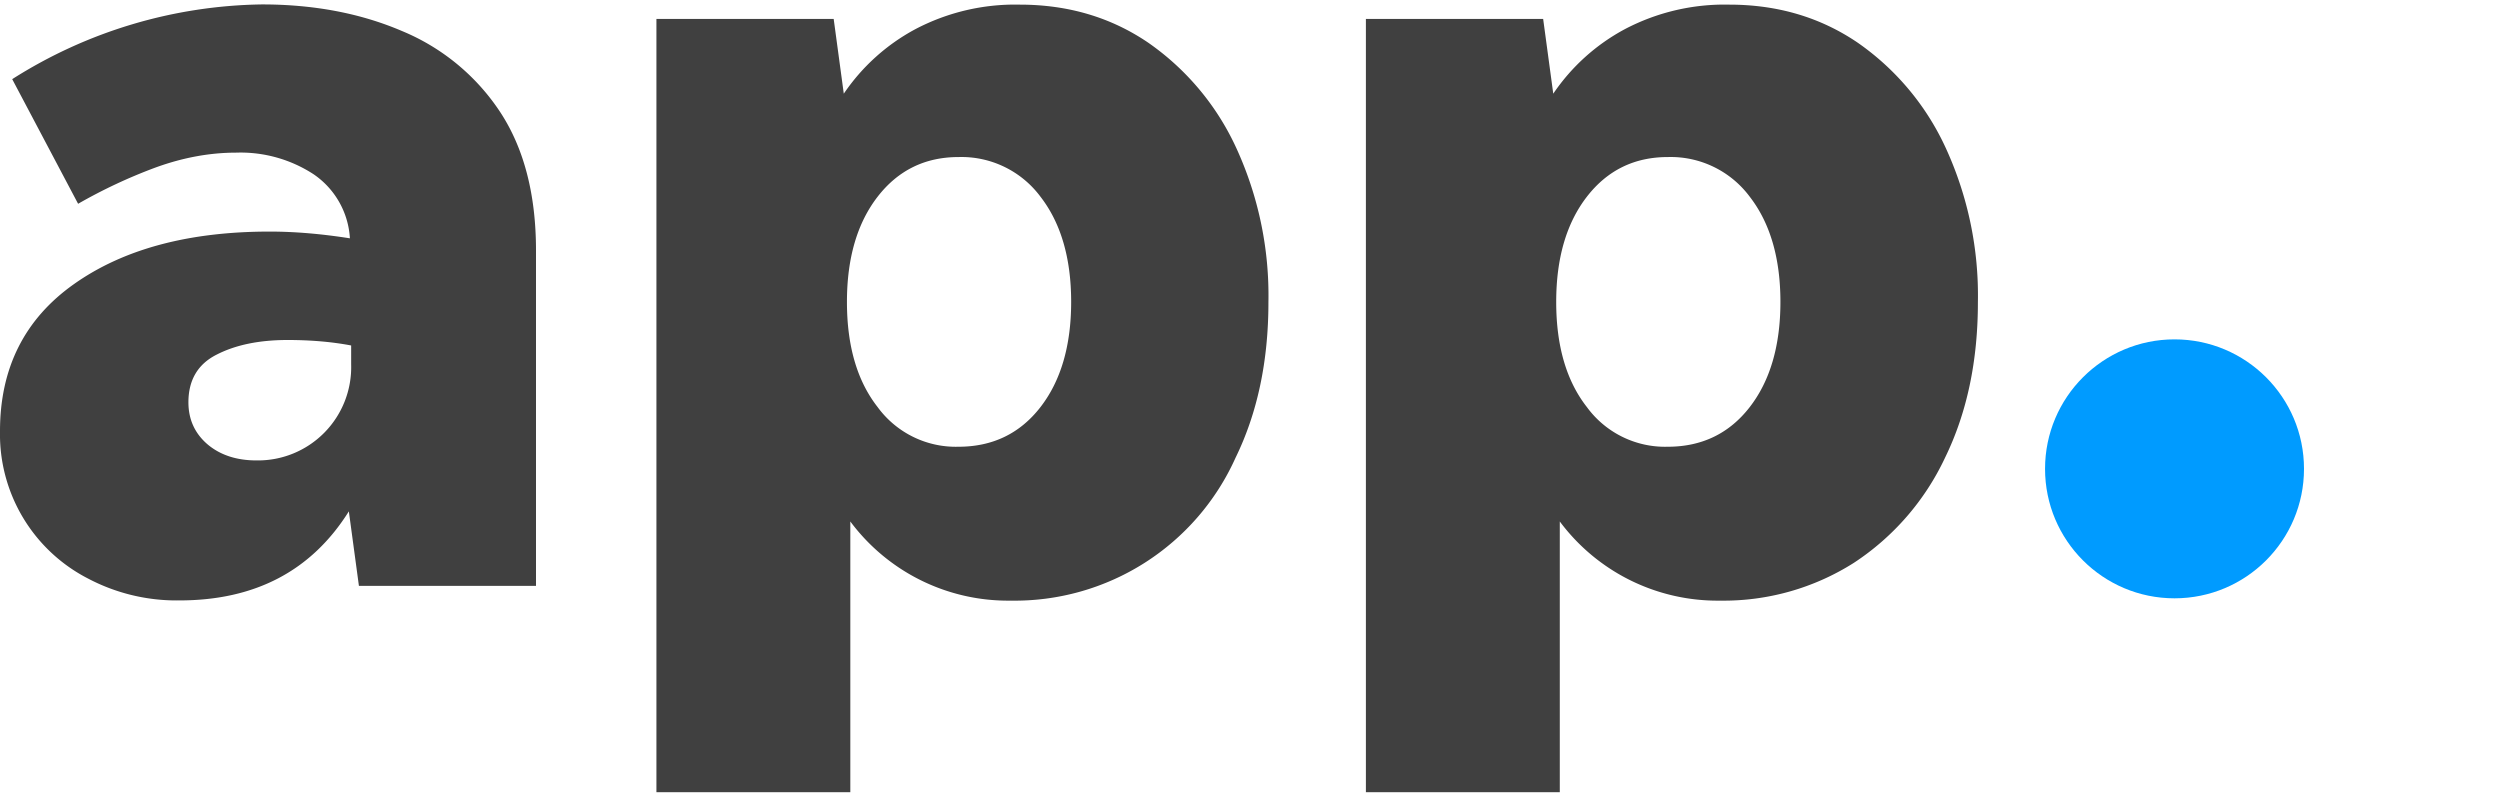
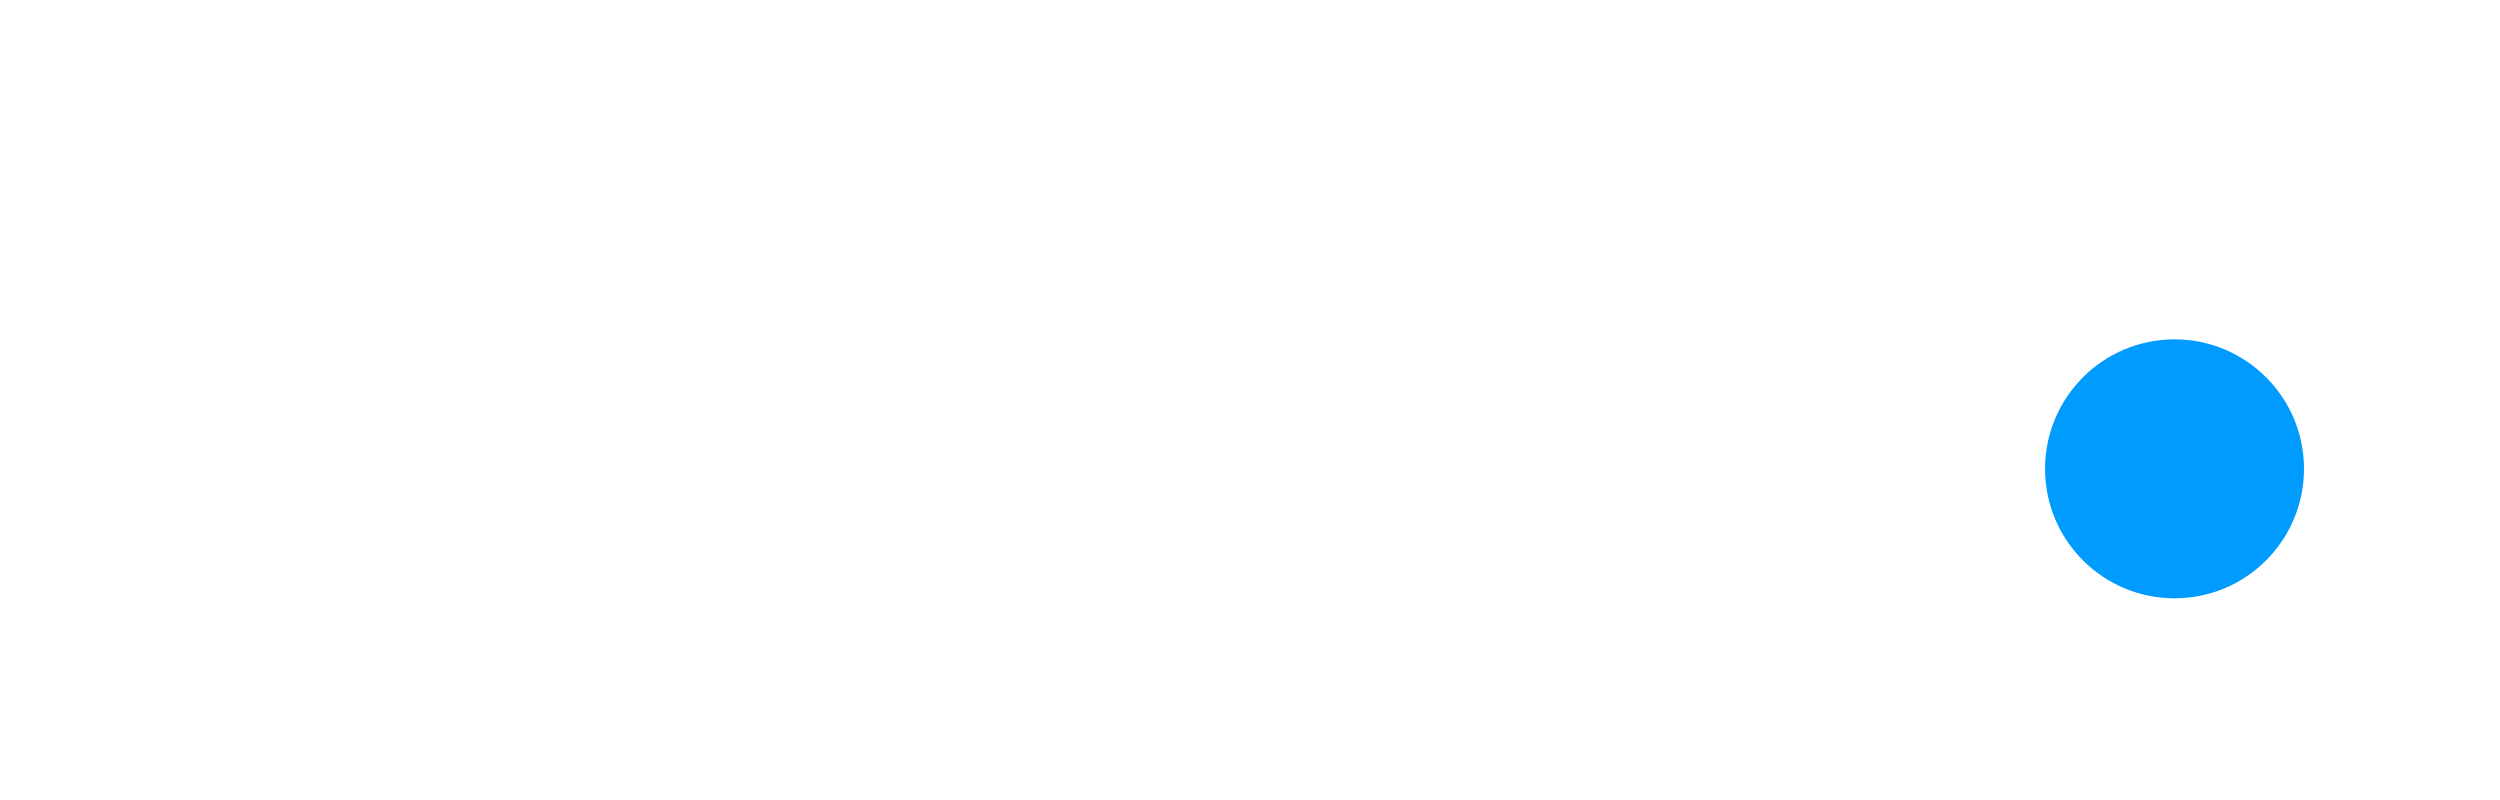
<svg xmlns="http://www.w3.org/2000/svg" class="gnt_n_lg_svg" id="gnt_svg_lg" fill="#404040" preserveAspectRatio="xMinYMid meet" viewBox="0 0 109.67 38" width="175" height="56">
-   <path d="M17.05 27.84l-.48-3.55c-1.77 2.82-4.45 4.23-8.05 4.23a9.01 9.01 0 01-4.32-1.03A7.7 7.7 0 010 20.48c0-3 1.17-5.33 3.52-6.99C5.87 11.83 8.96 11 12.81 11c1.2 0 2.47.11 3.81.32a3.96 3.96 0 00-1.72-3.04 6.35 6.35 0 00-3.68-1.03c-1.27 0-2.55.24-3.84.71a24.6 24.6 0 00-3.67 1.72L.58 3.76A22.68 22.68 0 0112.44.21c2.47 0 4.69.42 6.67 1.27a10.3 10.3 0 014.66 3.86c1.13 1.73 1.69 3.92 1.69 6.56v15.93h-8.41zm-8.1-8.73c0 .81.3 1.47.9 1.99.6.51 1.38.77 2.33.77a4.43 4.43 0 004.5-4.56v-.9c-.95-.18-1.96-.26-3.02-.26-1.34 0-2.46.23-3.36.69-.9.45-1.35 1.21-1.35 2.27zM48.01 28.53a9.34 9.34 0 01-7.62-3.76v12.86h-9.21V.9h8.42l.48 3.55a9.55 9.55 0 013.41-3.07A10.17 10.17 0 0148.44.22c2.29 0 4.32.6 6.09 1.8A12.37 12.37 0 0158.71 7a16.78 16.78 0 011.54 7.36c0 2.79-.52 5.25-1.56 7.38a11.5 11.5 0 01-10.68 6.79zm-2.48-7.31c1.62 0 2.92-.63 3.89-1.88.97-1.25 1.46-2.92 1.46-5s-.49-3.75-1.46-5a4.68 4.68 0 00-3.89-1.88c-1.59 0-2.87.63-3.84 1.88-.97 1.25-1.46 2.92-1.46 5s.48 3.75 1.46 5a4.6 4.6 0 003.84 1.88zM81.71 28.53a9.34 9.34 0 01-7.62-3.76v12.86h-9.21V.9h8.42l.48 3.55a9.55 9.55 0 013.41-3.07A10.17 10.17 0 0182.14.22c2.29 0 4.32.6 6.09 1.8A12.37 12.37 0 0192.41 7a16.78 16.78 0 011.54 7.36c0 2.79-.52 5.25-1.56 7.38a12.13 12.13 0 01-4.34 5 11.55 11.55 0 01-6.34 1.79zm-2.49-7.31c1.62 0 2.92-.63 3.89-1.88.97-1.25 1.46-2.92 1.46-5s-.49-3.75-1.46-5a4.68 4.68 0 00-3.89-1.88c-1.59 0-2.87.63-3.84 1.88-.97 1.25-1.46 2.92-1.46 5s.48 3.75 1.46 5a4.6 4.6 0 003.84 1.88z" fill="#404040" />
  <circle cx="103.29" cy="22.27" r="6.15" fill="#009BFF" />
</svg>